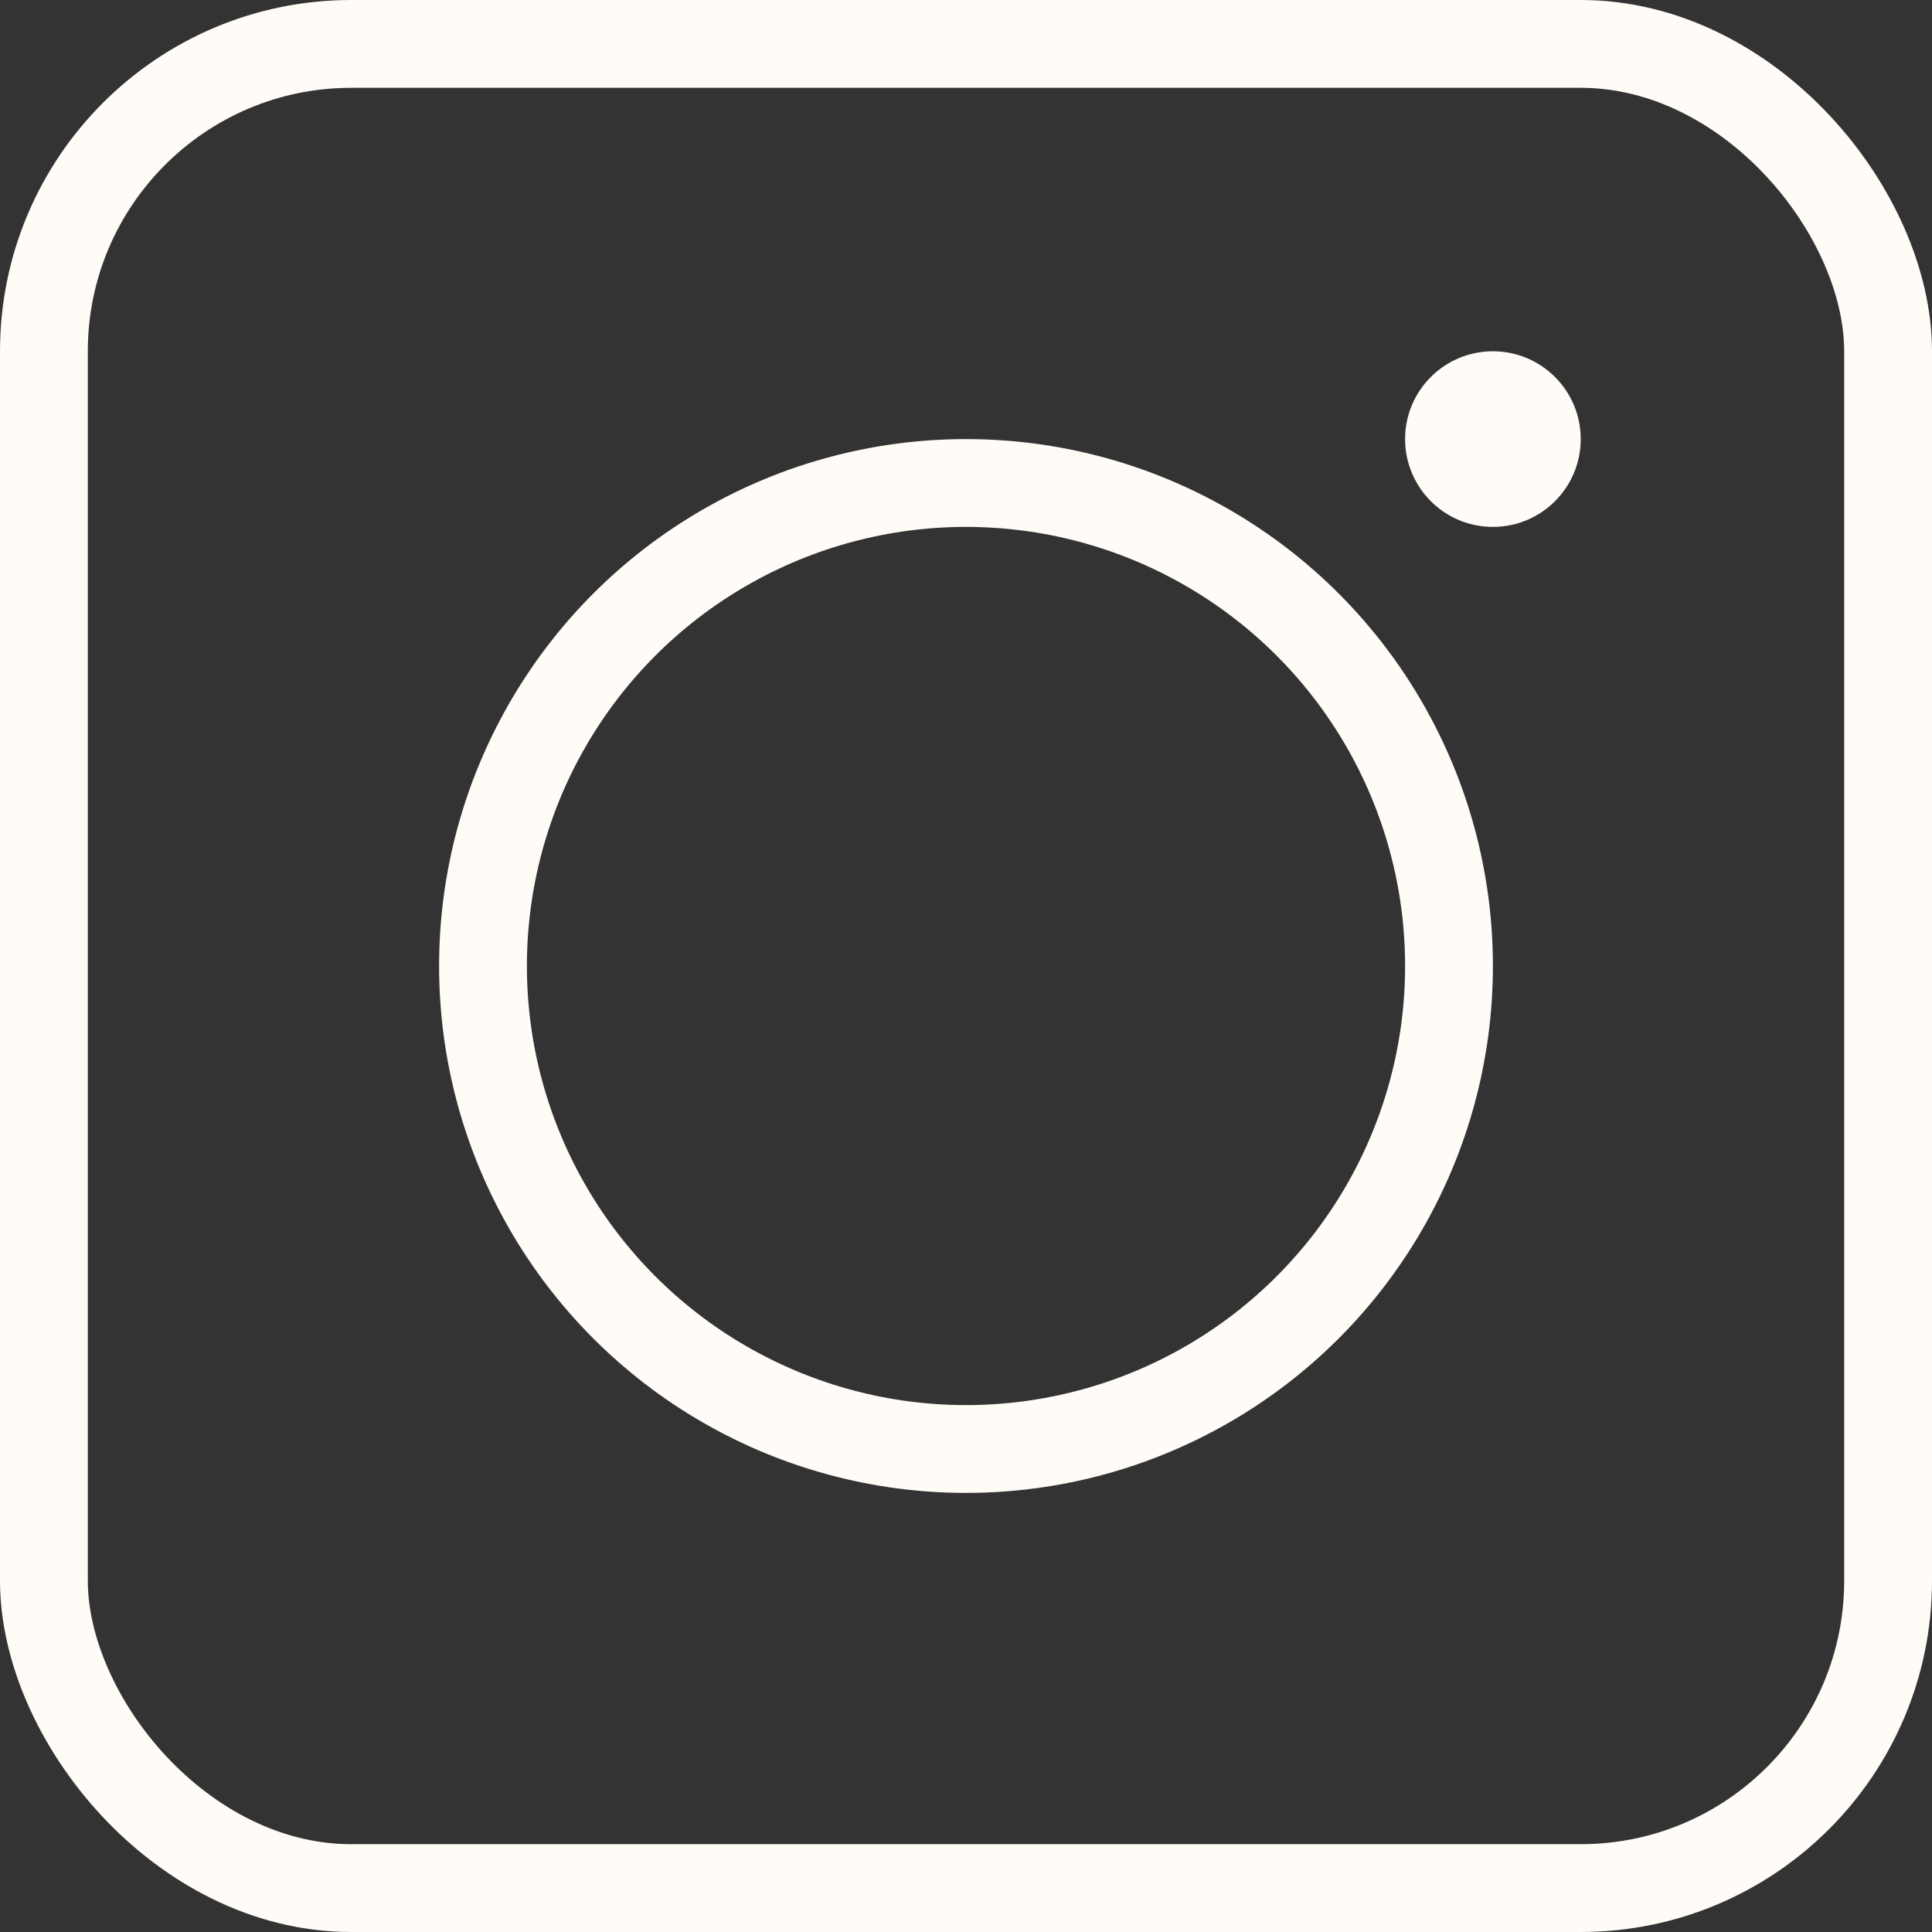
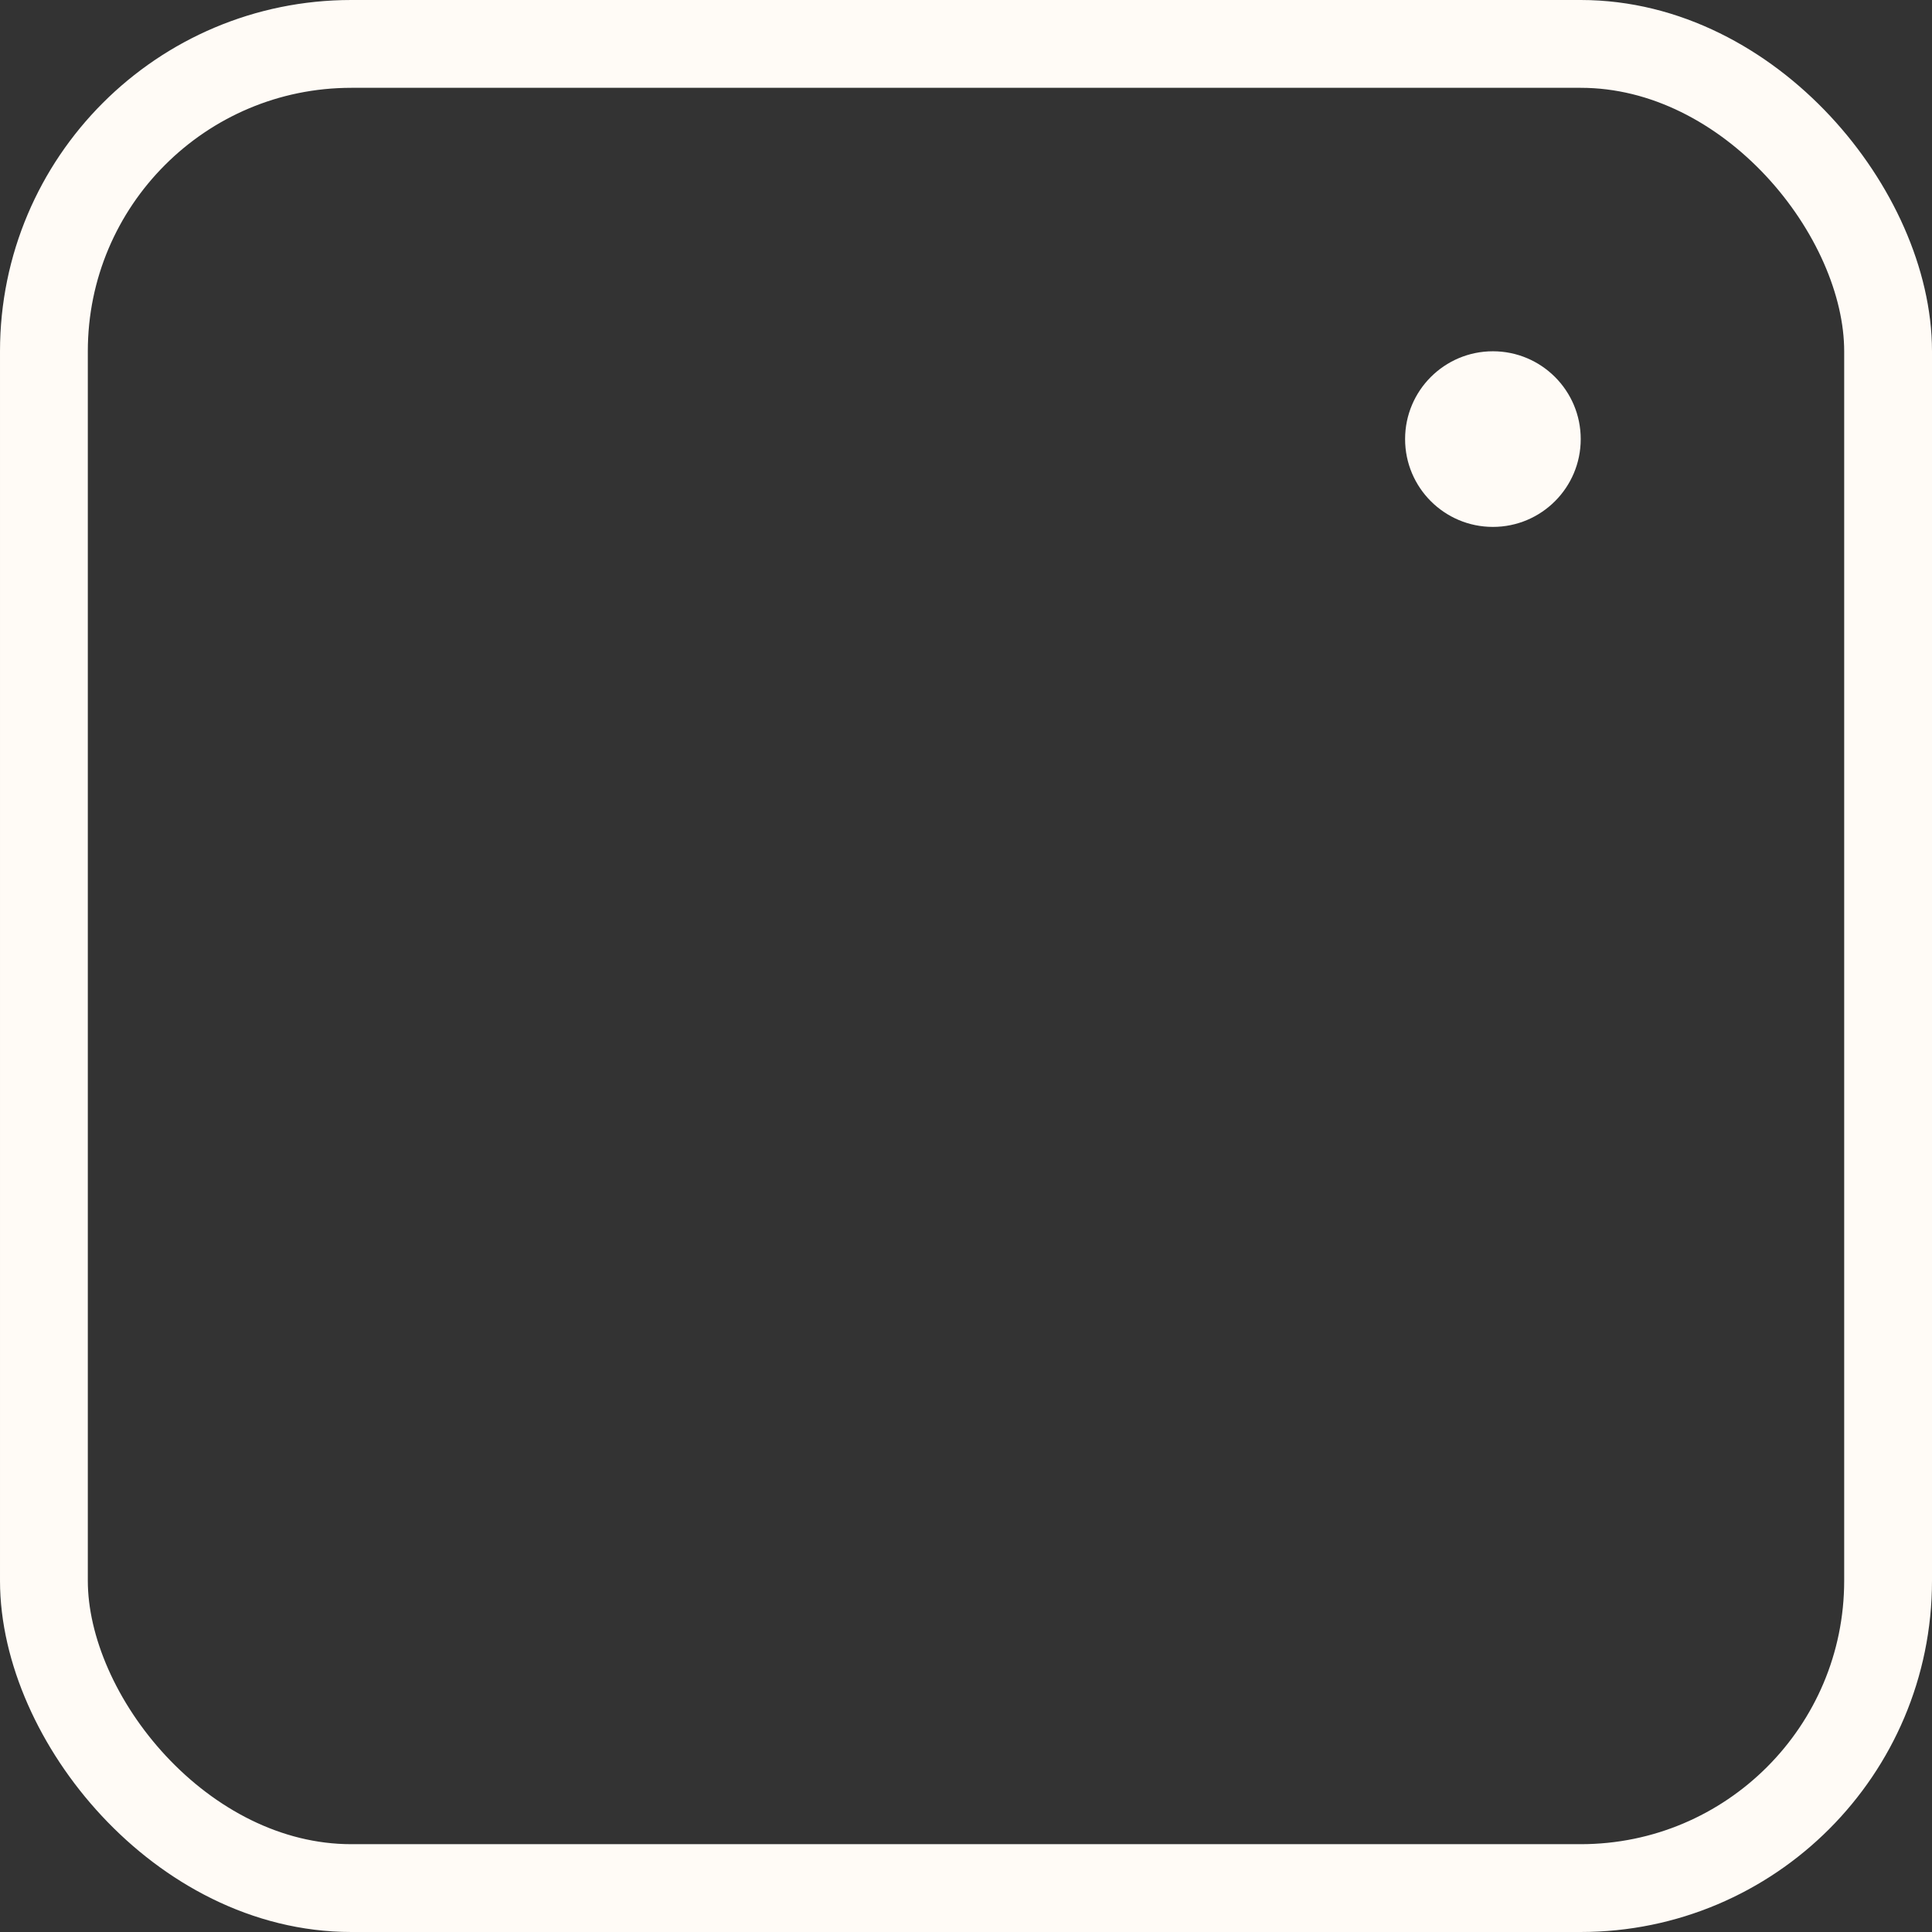
<svg xmlns="http://www.w3.org/2000/svg" width="22" height="22" viewBox="0 0 22 22" fill="none">
  <rect x="0" y="0" width="22" height="22" fill="#333333" stroke="none" />
  <rect x="0.5" y="0.5" width="21" height="21" rx="3.5" stroke="#FFFBF6" />
-   <circle cx="11" cy="11" r="5.5" stroke="#FFFBF6" />
  <circle cx="17" cy="5" r="1" fill="#FFFBF6" />
</svg>